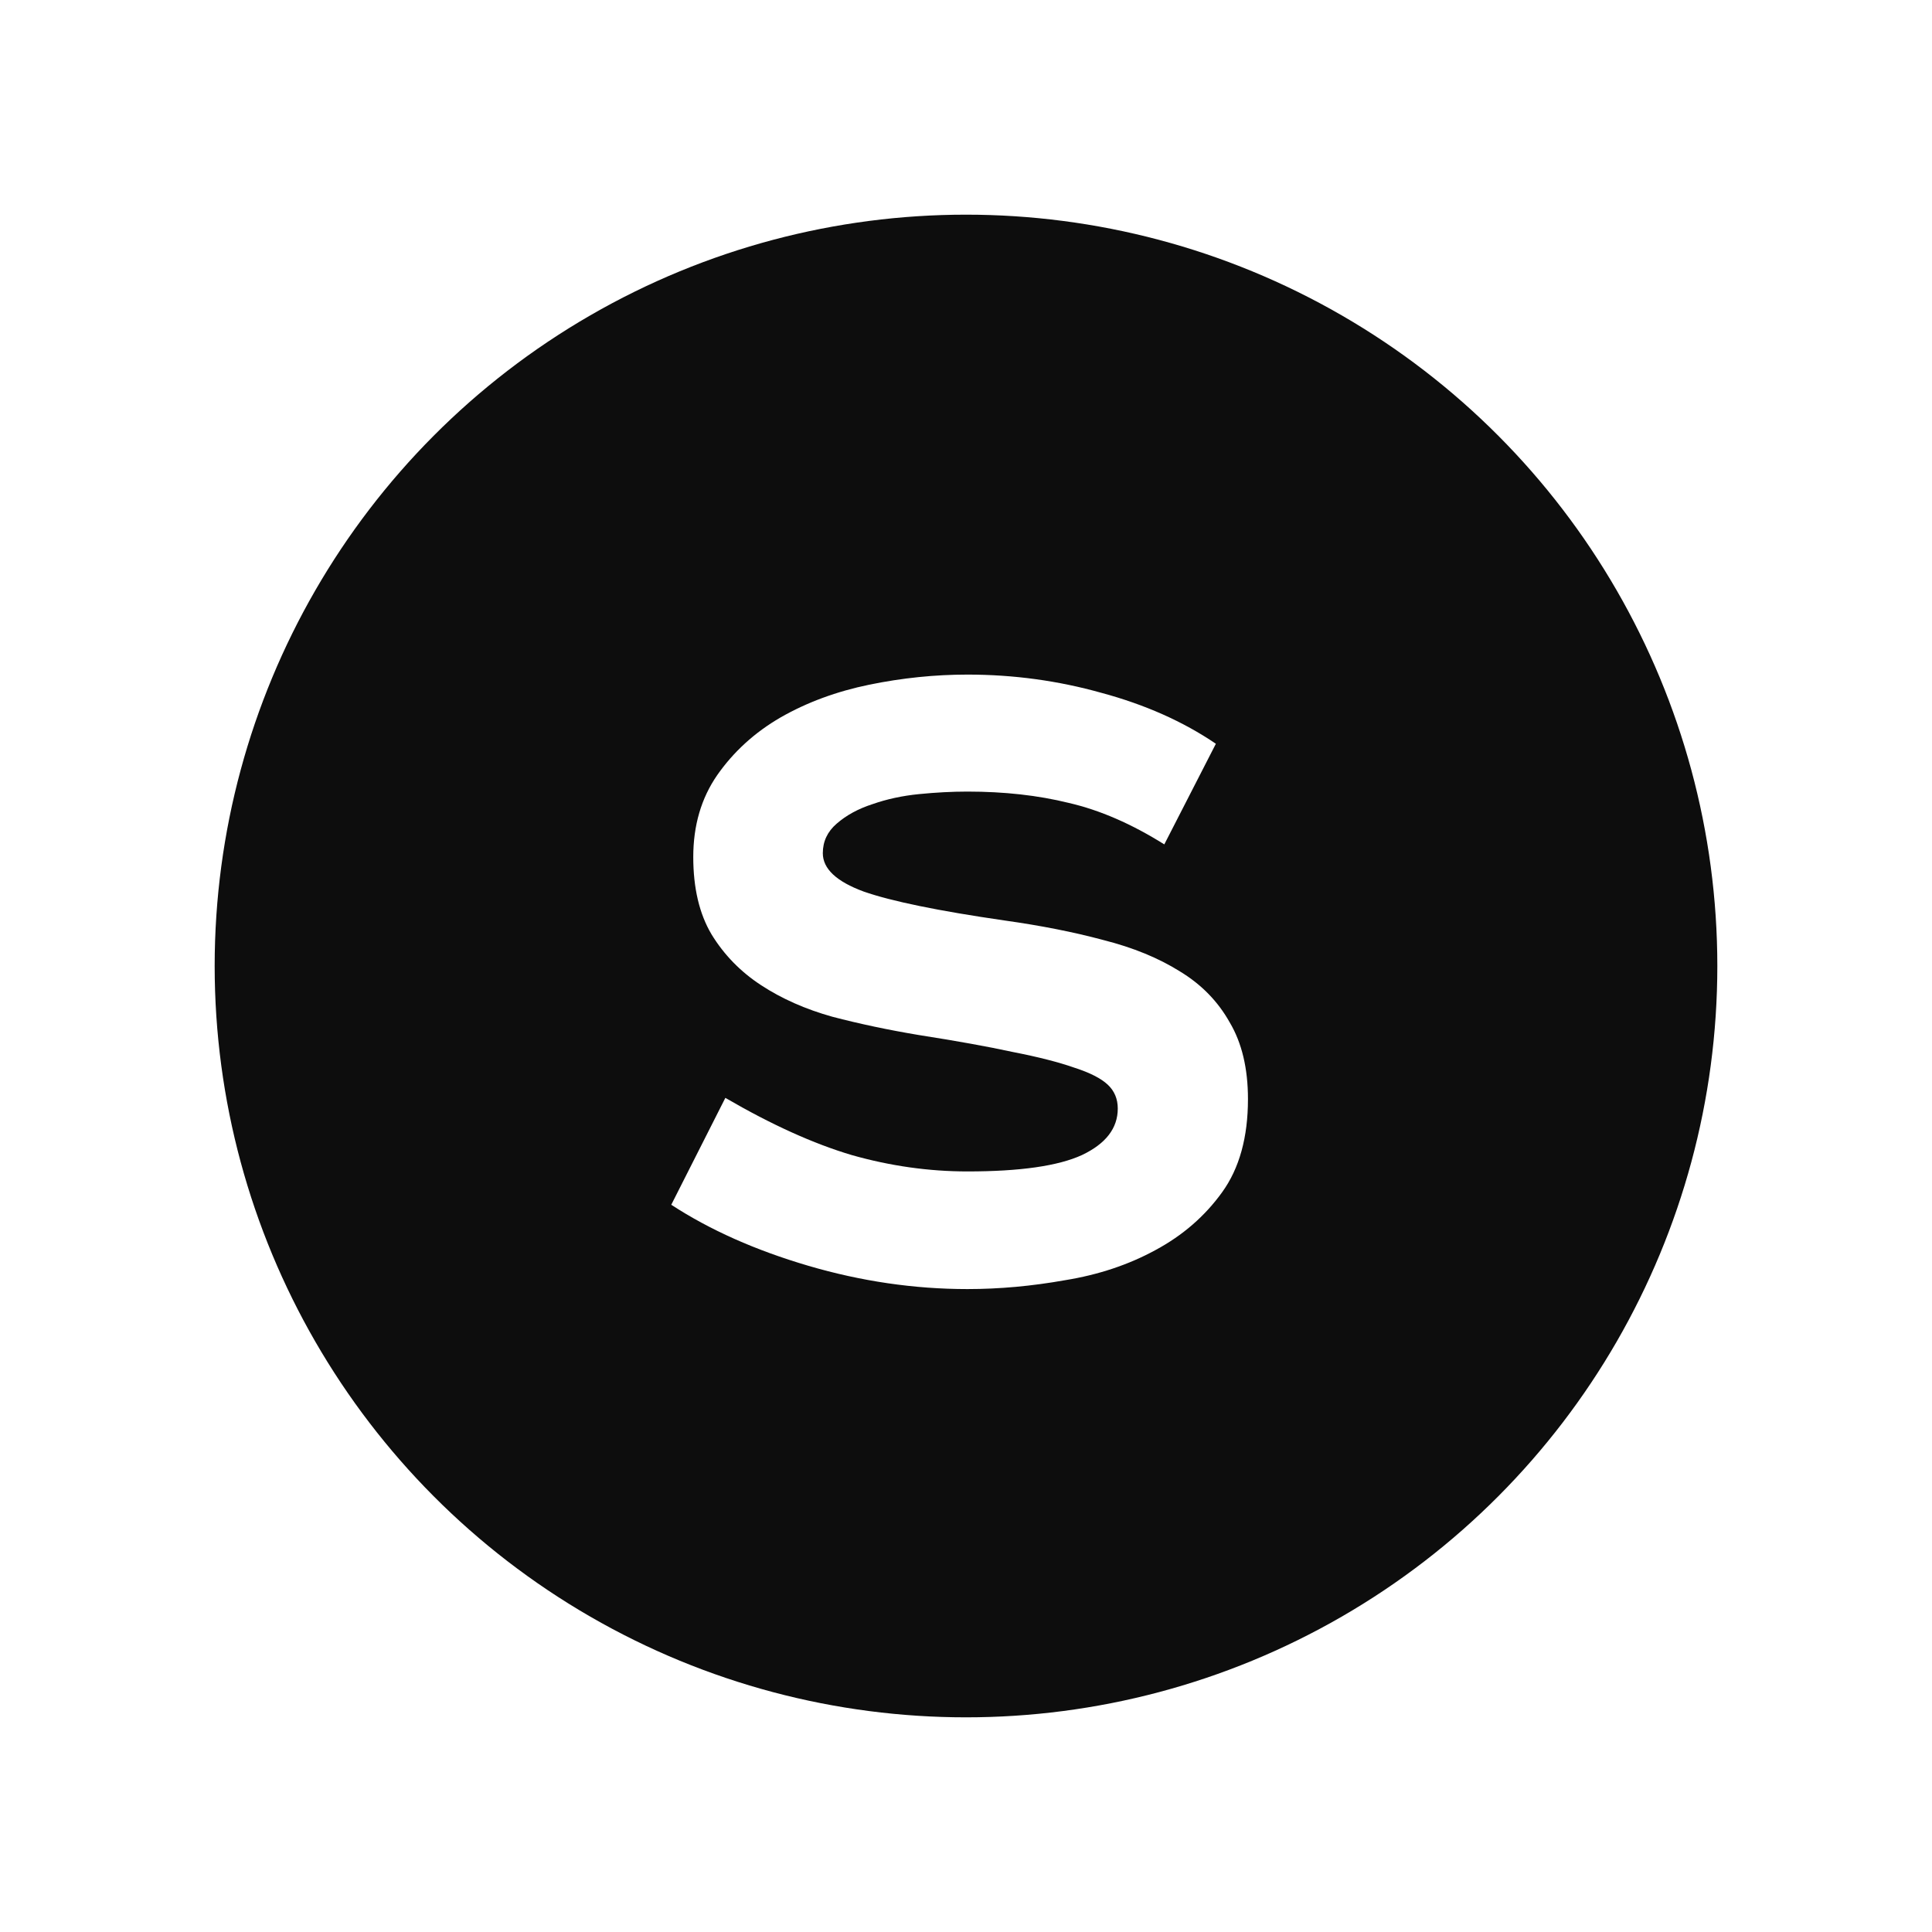
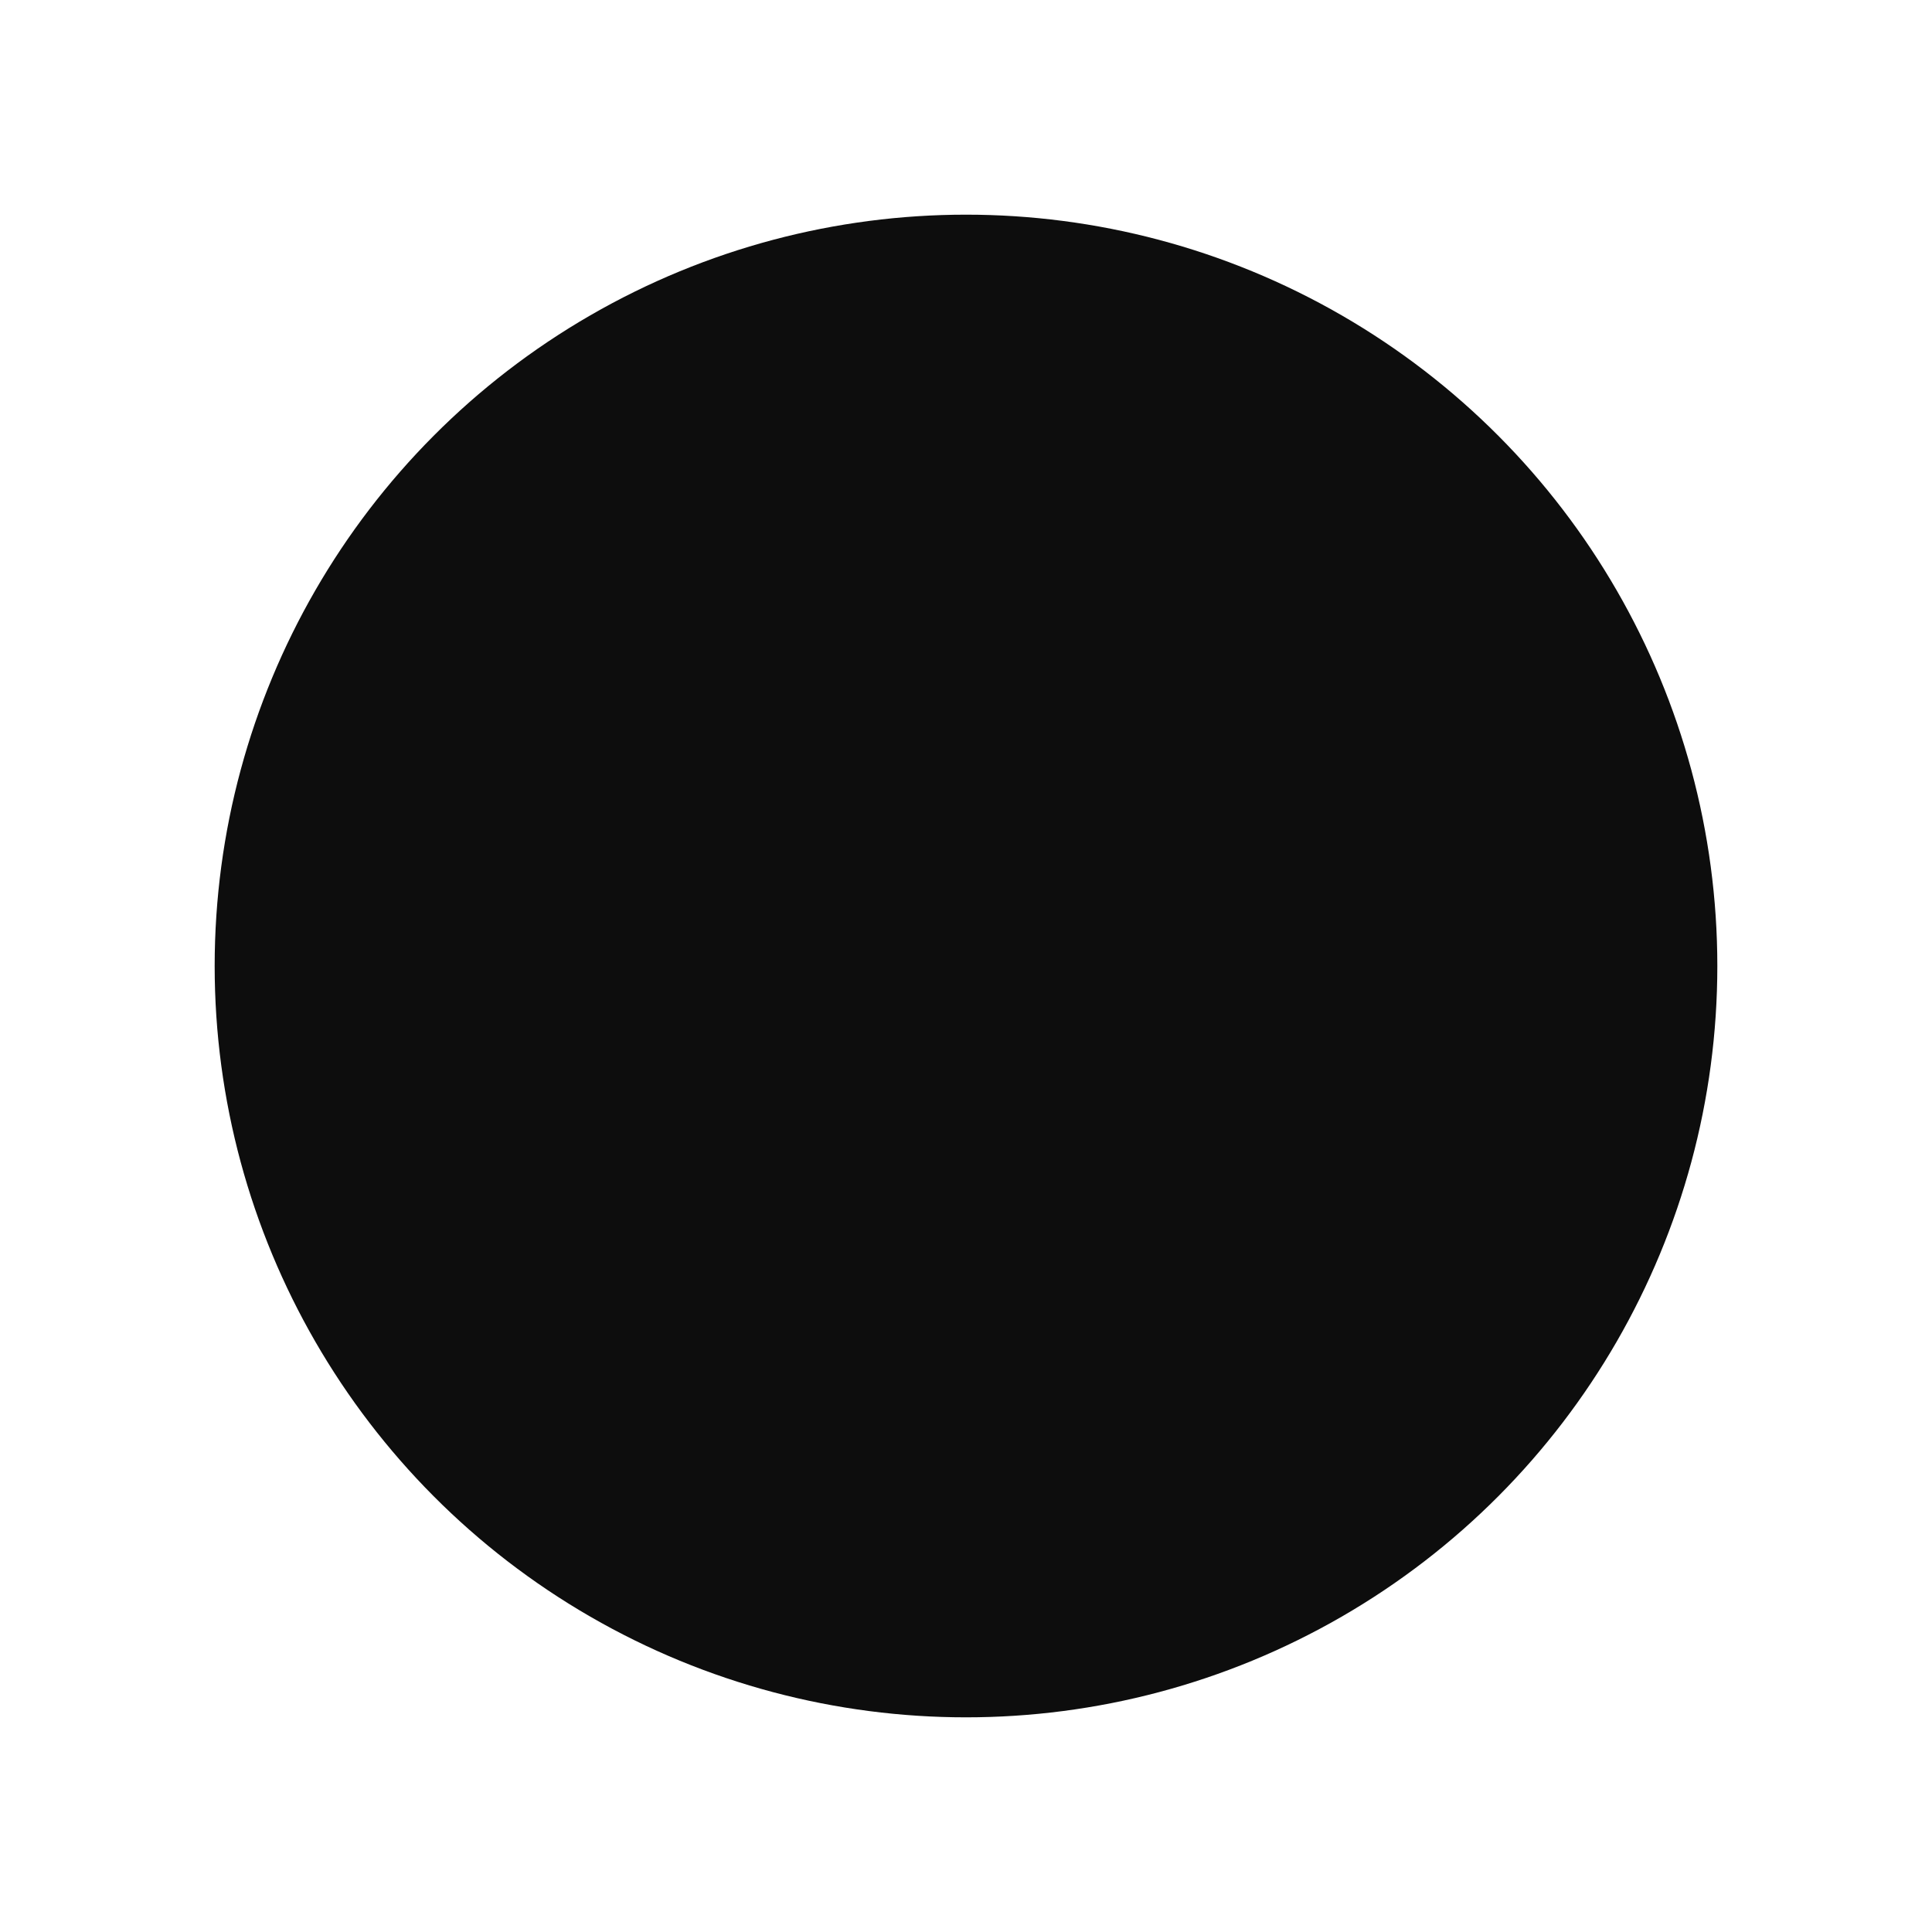
<svg xmlns="http://www.w3.org/2000/svg" width="36" height="36" viewBox="0 0 36 36" fill="none">
  <g filter="url(#filter0_g_379_13)">
    <circle cx="18" cy="18" r="14" fill="#0D0D0D" />
  </g>
-   <path d="M23.254 20.48C23.254 21.191 23.094 21.77 22.773 22.215C22.453 22.66 22.039 23.02 21.531 23.293C21.031 23.566 20.469 23.754 19.844 23.855C19.227 23.965 18.621 24.02 18.027 24.02C17.035 24.02 16.047 23.875 15.062 23.586C14.078 23.297 13.227 22.918 12.508 22.449L13.516 20.457C14.375 20.957 15.16 21.312 15.871 21.523C16.59 21.727 17.309 21.828 18.027 21.828C19.004 21.828 19.715 21.727 20.16 21.523C20.605 21.312 20.828 21.023 20.828 20.656C20.828 20.477 20.766 20.328 20.641 20.211C20.516 20.094 20.309 19.988 20.02 19.895C19.73 19.793 19.348 19.695 18.871 19.602C18.402 19.5 17.816 19.395 17.113 19.285C16.551 19.191 16.016 19.078 15.508 18.945C15.008 18.805 14.566 18.609 14.184 18.359C13.801 18.109 13.492 17.793 13.258 17.41C13.031 17.027 12.918 16.547 12.918 15.969C12.918 15.383 13.066 14.875 13.363 14.445C13.668 14.008 14.062 13.648 14.547 13.367C15.039 13.086 15.59 12.883 16.199 12.758C16.809 12.633 17.418 12.57 18.027 12.57C18.887 12.57 19.719 12.684 20.523 12.91C21.336 13.129 22.047 13.445 22.656 13.859L21.695 15.734C21.086 15.352 20.492 15.094 19.914 14.961C19.344 14.82 18.715 14.75 18.027 14.75C17.738 14.75 17.438 14.766 17.125 14.797C16.812 14.828 16.523 14.891 16.258 14.984C15.992 15.07 15.77 15.191 15.59 15.348C15.418 15.496 15.332 15.68 15.332 15.898C15.332 16.188 15.586 16.426 16.094 16.613C16.609 16.793 17.484 16.973 18.719 17.152C19.391 17.246 20.004 17.367 20.559 17.516C21.113 17.656 21.59 17.852 21.988 18.102C22.387 18.344 22.695 18.66 22.914 19.051C23.141 19.434 23.254 19.91 23.254 20.48Z" fill="white" />
  <defs>
    <filter id="filter0_g_379_13" x="0" y="0" width="36" height="36" filterUnits="userSpaceOnUse" color-interpolation-filters="sRGB">
      <feFlood flood-opacity="0" result="BackgroundImageFix" />
      <feBlend mode="normal" in="SourceGraphic" in2="BackgroundImageFix" result="shape" />
      <feTurbulence type="fractalNoise" baseFrequency="2 2" numOctaves="3" seed="7487" />
      <feDisplacementMap in="shape" scale="8" xChannelSelector="R" yChannelSelector="G" result="displacedImage" width="100%" height="100%" />
      <feMerge result="effect1_texture_379_13">
        <feMergeNode in="displacedImage" />
      </feMerge>
    </filter>
  </defs>
</svg>